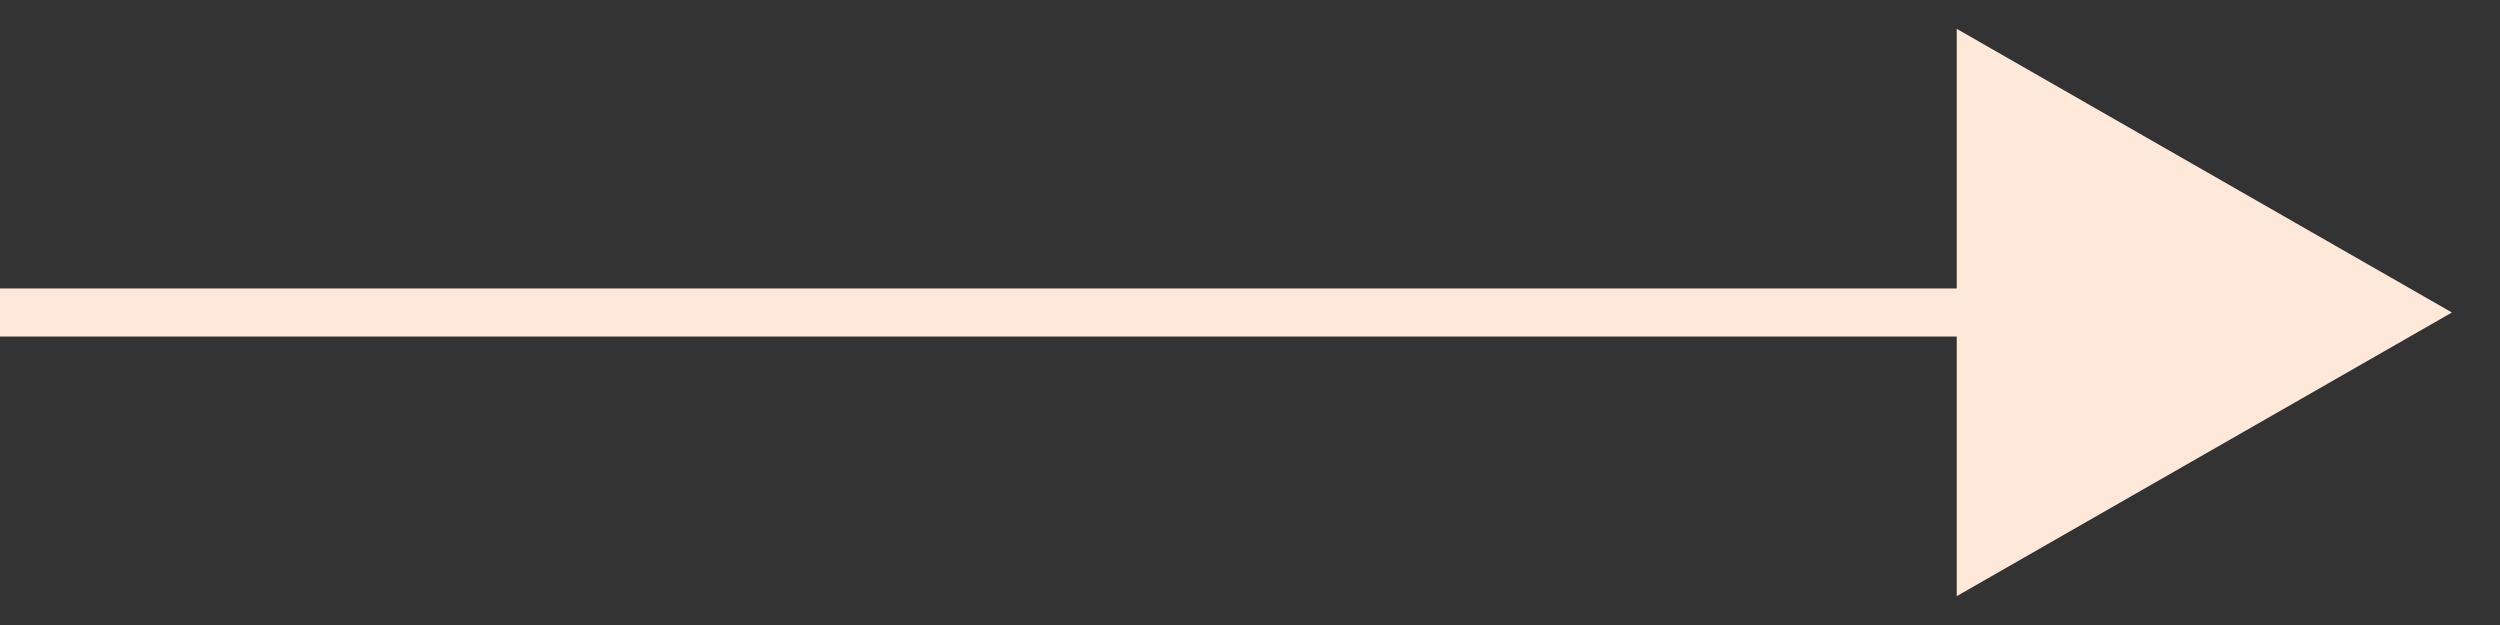
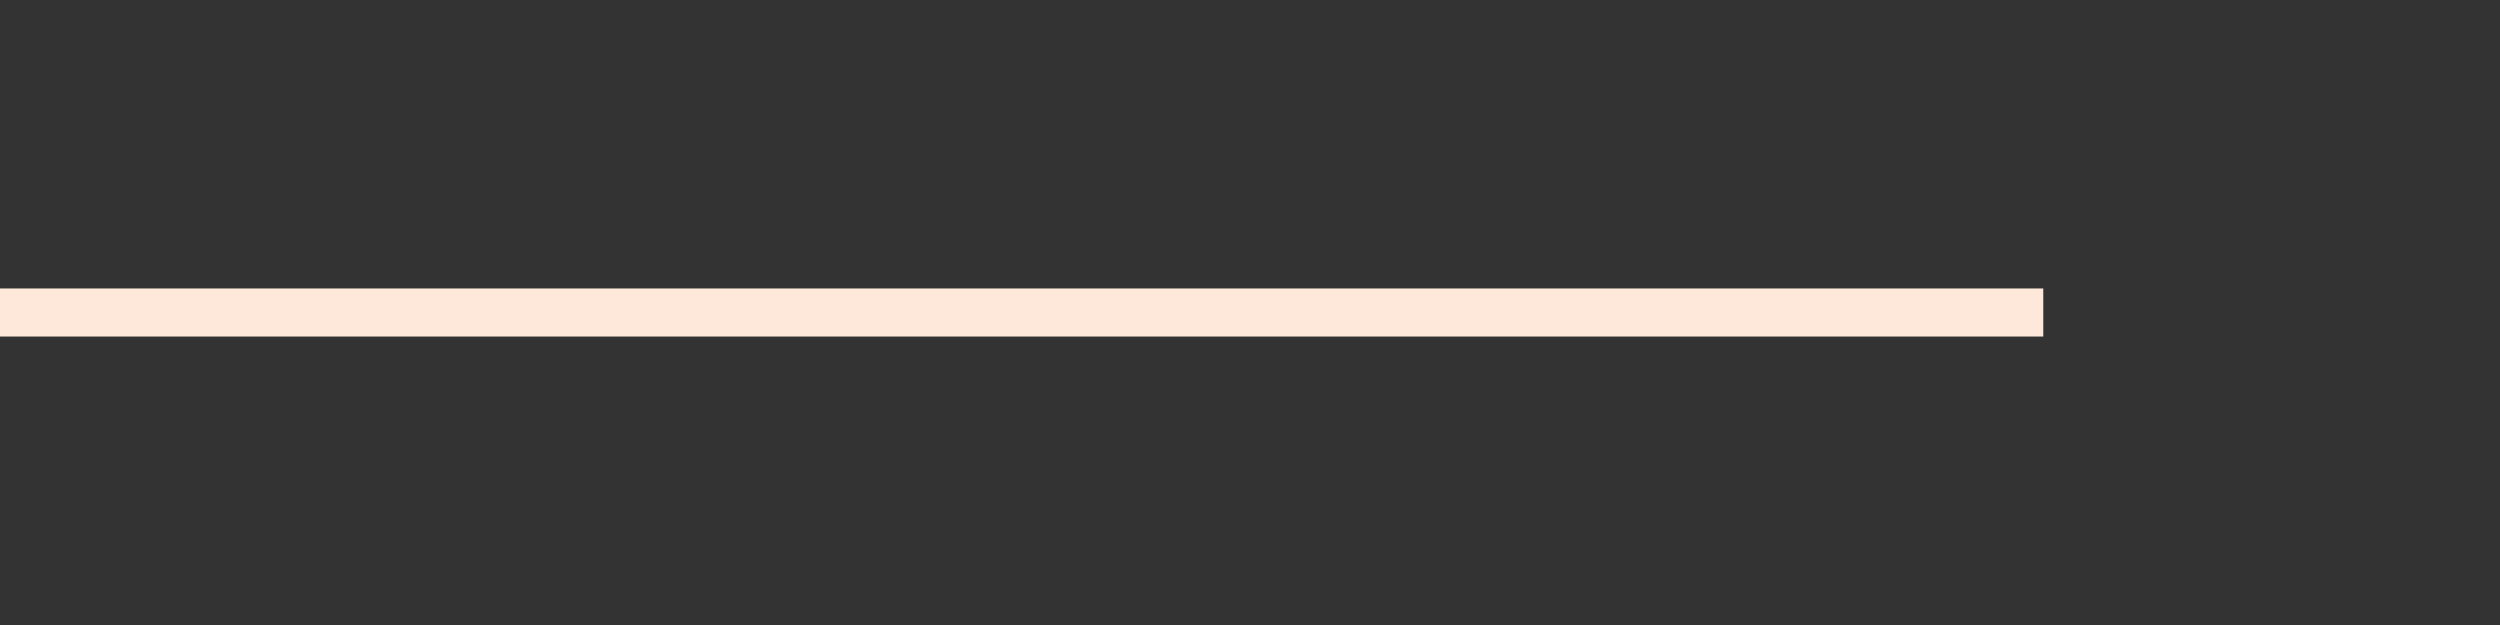
<svg xmlns="http://www.w3.org/2000/svg" version="1.1" id="Layer_1" x="0px" y="0px" viewBox="0 0 52 13" style="enable-background:new 0 0 52 13;" xml:space="preserve">
  <rect x="0" y="0" width="52" height="13" fill="#333333" stroke="none" />
  <style type="text/css">
	.st0{fill:none;stroke:#FDE8D9;stroke-miterlimit:10;}
	.st1{fill:#FDE8D9;}
</style>
  <g>
    <g>
      <line class="st0" x1="0" y1="6.5" x2="42.5" y2="6.5" />
      <g>
-         <polygon class="st1" points="40.7,12.4 51,6.5 40.7,0.6    " />
-       </g>
+         </g>
    </g>
  </g>
  <g>
</g>
  <g>
</g>
  <g>
</g>
  <g>
</g>
  <g>
</g>
  <g>
</g>
  <g>
</g>
  <g>
</g>
  <g>
</g>
  <g>
</g>
  <g>
</g>
  <g>
</g>
  <g>
</g>
  <g>
</g>
  <g>
</g>
  <g>
</g>
</svg>